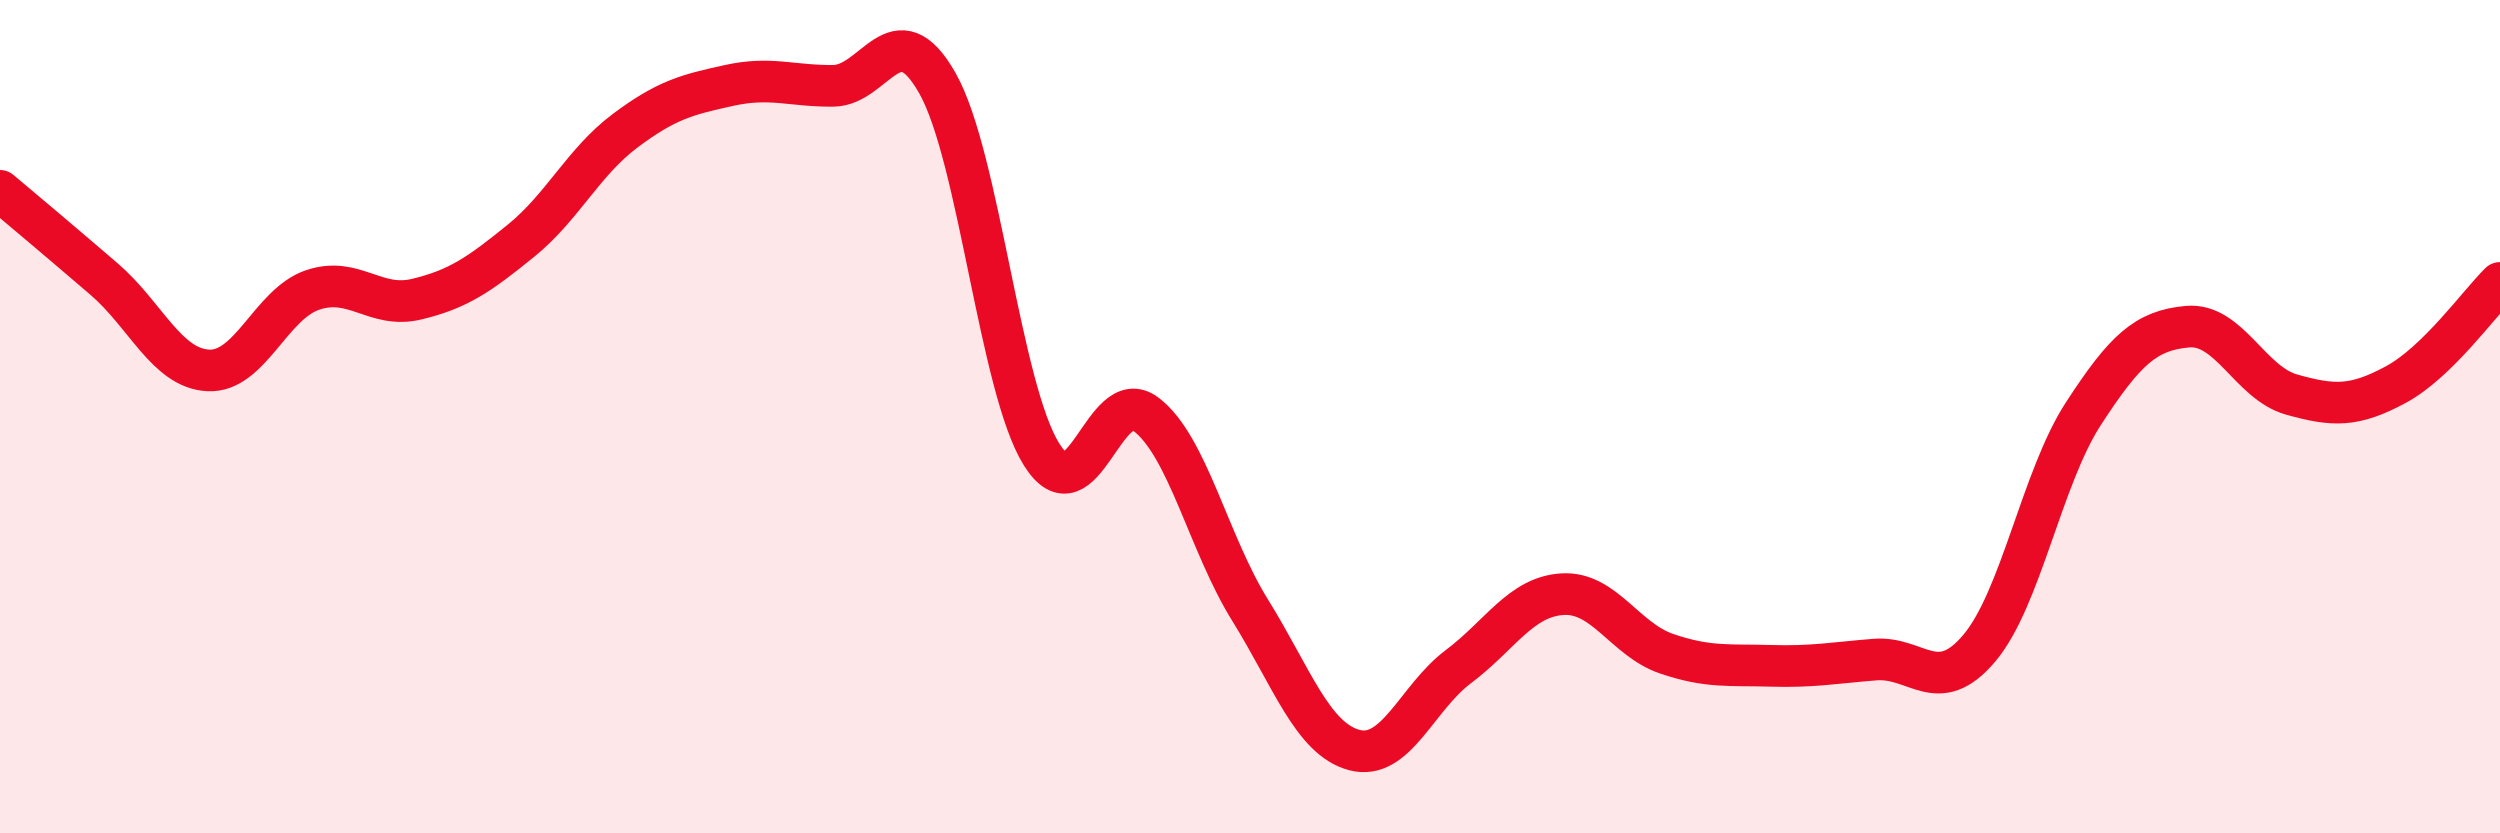
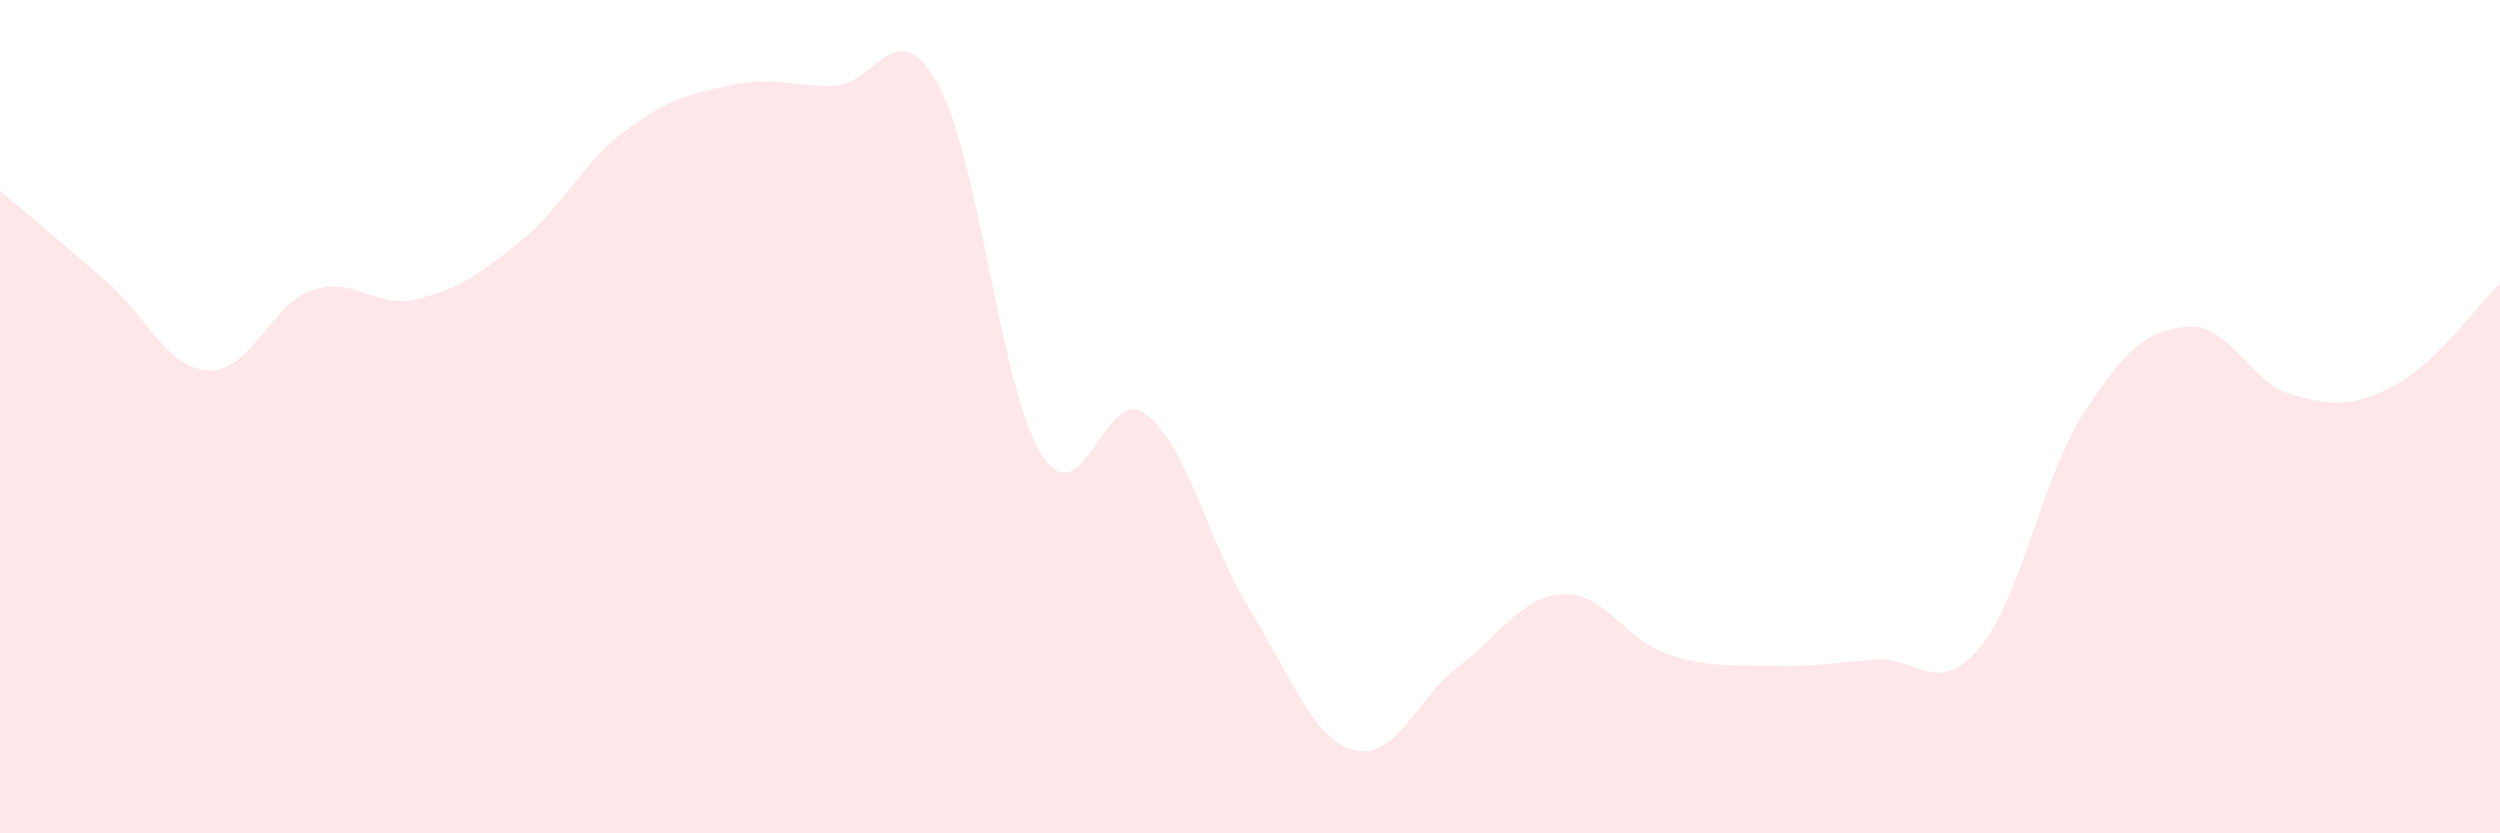
<svg xmlns="http://www.w3.org/2000/svg" width="60" height="20" viewBox="0 0 60 20">
  <path d="M 0,4.58 C 0.5,5 1.5,5.84 2.5,6.7 C 3.5,7.56 4,8.84 5,8.89 C 6,8.94 6.5,7.3 7.5,6.96 C 8.5,6.62 9,7.42 10,7.18 C 11,6.94 11.5,6.59 12.5,5.78 C 13.5,4.97 14,3.89 15,3.14 C 16,2.39 16.5,2.27 17.5,2.05 C 18.5,1.83 19,2.07 20,2.06 C 21,2.05 21.5,0.23 22.5,2 C 23.5,3.77 24,9.32 25,10.91 C 26,12.5 26.5,9.19 27.5,9.94 C 28.5,10.69 29,13.03 30,14.64 C 31,16.25 31.5,17.73 32.5,18 C 33.5,18.27 34,16.75 35,16 C 36,15.25 36.5,14.32 37.5,14.26 C 38.5,14.2 39,15.35 40,15.69 C 41,16.03 41.5,15.95 42.5,15.98 C 43.5,16.01 44,15.91 45,15.83 C 46,15.75 46.5,16.74 47.5,15.56 C 48.5,14.38 49,11.47 50,9.93 C 51,8.39 51.5,7.93 52.5,7.84 C 53.5,7.75 54,9.19 55,9.47 C 56,9.75 56.5,9.77 57.5,9.23 C 58.5,8.69 59.5,7.28 60,6.79L60 20L0 20Z" fill="#EB0A25" opacity="0.1" stroke-linecap="round" stroke-linejoin="round" />
-   <path d="M 0,4.58 C 0.5,5 1.5,5.84 2.5,6.7 C 3.5,7.56 4,8.84 5,8.89 C 6,8.94 6.5,7.3 7.5,6.96 C 8.5,6.62 9,7.42 10,7.18 C 11,6.94 11.5,6.59 12.5,5.78 C 13.5,4.97 14,3.89 15,3.14 C 16,2.39 16.5,2.27 17.5,2.05 C 18.5,1.83 19,2.07 20,2.06 C 21,2.05 21.5,0.23 22.5,2 C 23.5,3.77 24,9.32 25,10.91 C 26,12.5 26.5,9.19 27.5,9.94 C 28.5,10.69 29,13.03 30,14.64 C 31,16.25 31.5,17.73 32.5,18 C 33.5,18.27 34,16.75 35,16 C 36,15.25 36.5,14.32 37.5,14.26 C 38.5,14.2 39,15.35 40,15.69 C 41,16.03 41.5,15.95 42.5,15.98 C 43.5,16.01 44,15.91 45,15.83 C 46,15.75 46.5,16.74 47.5,15.56 C 48.5,14.38 49,11.47 50,9.93 C 51,8.39 51.5,7.93 52.5,7.84 C 53.5,7.75 54,9.19 55,9.47 C 56,9.75 56.5,9.77 57.5,9.23 C 58.5,8.69 59.5,7.28 60,6.79" stroke="#EB0A25" stroke-width="1" fill="none" stroke-linecap="round" stroke-linejoin="round" />
</svg>